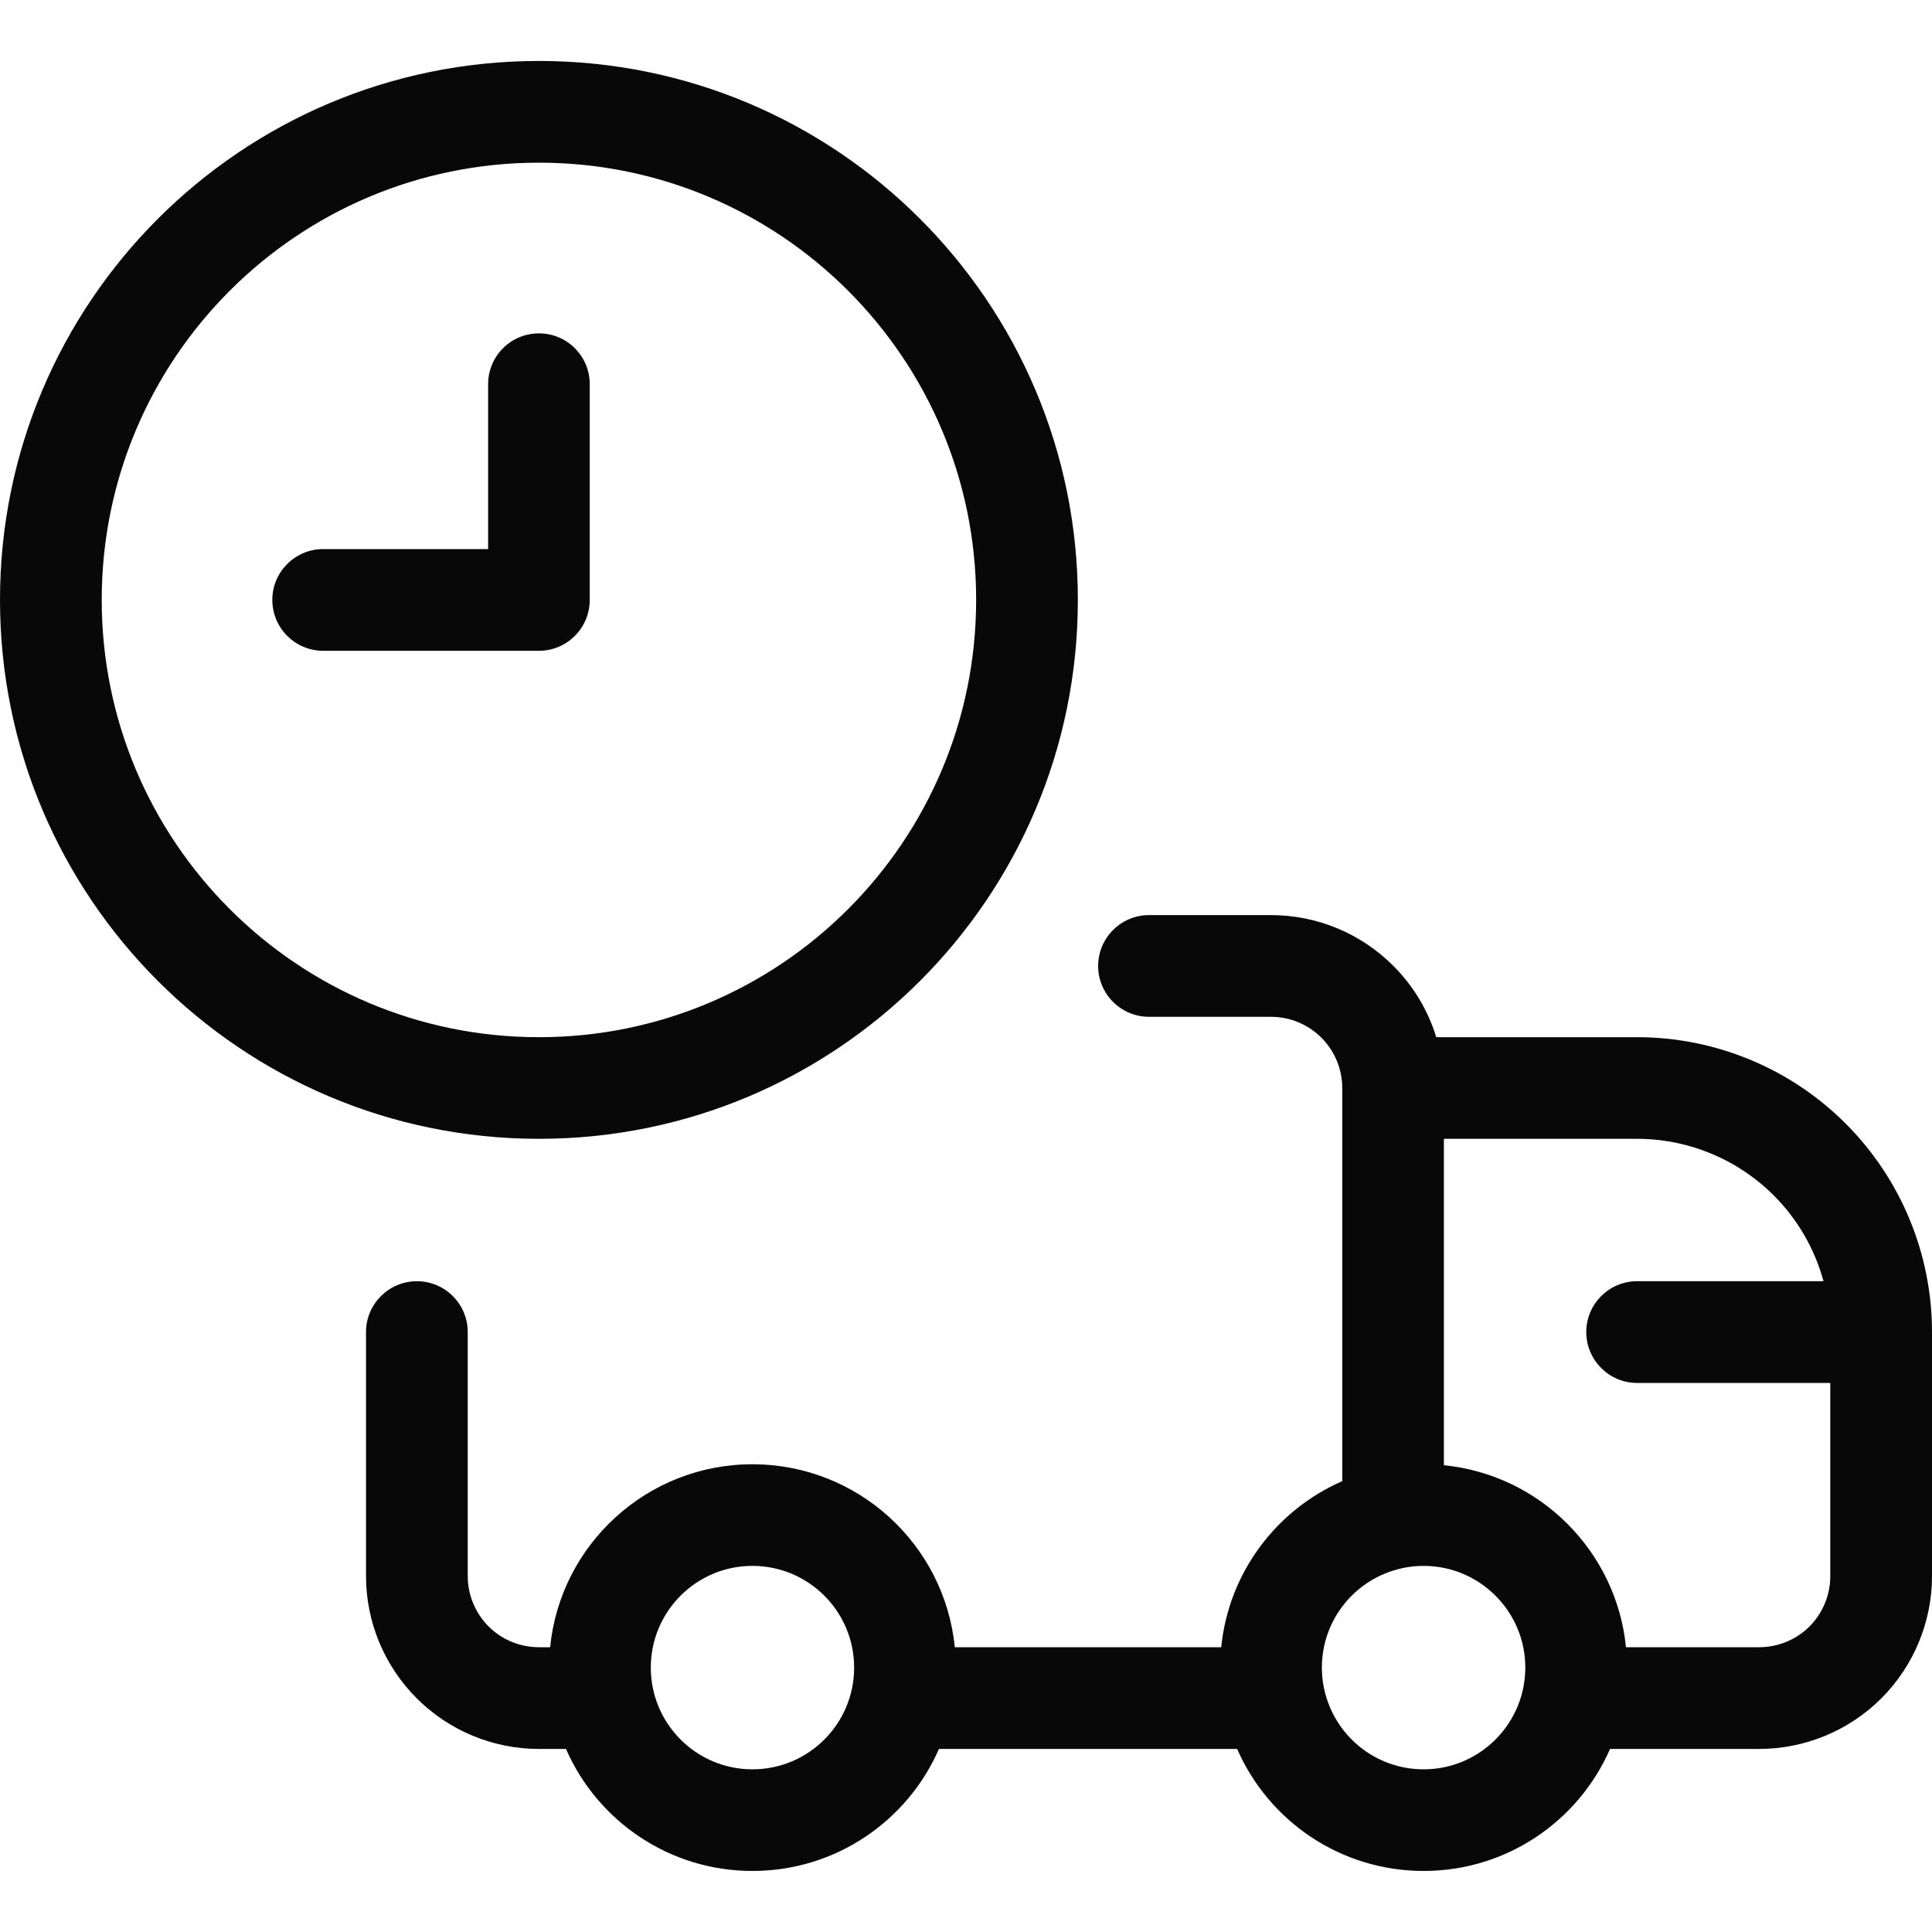
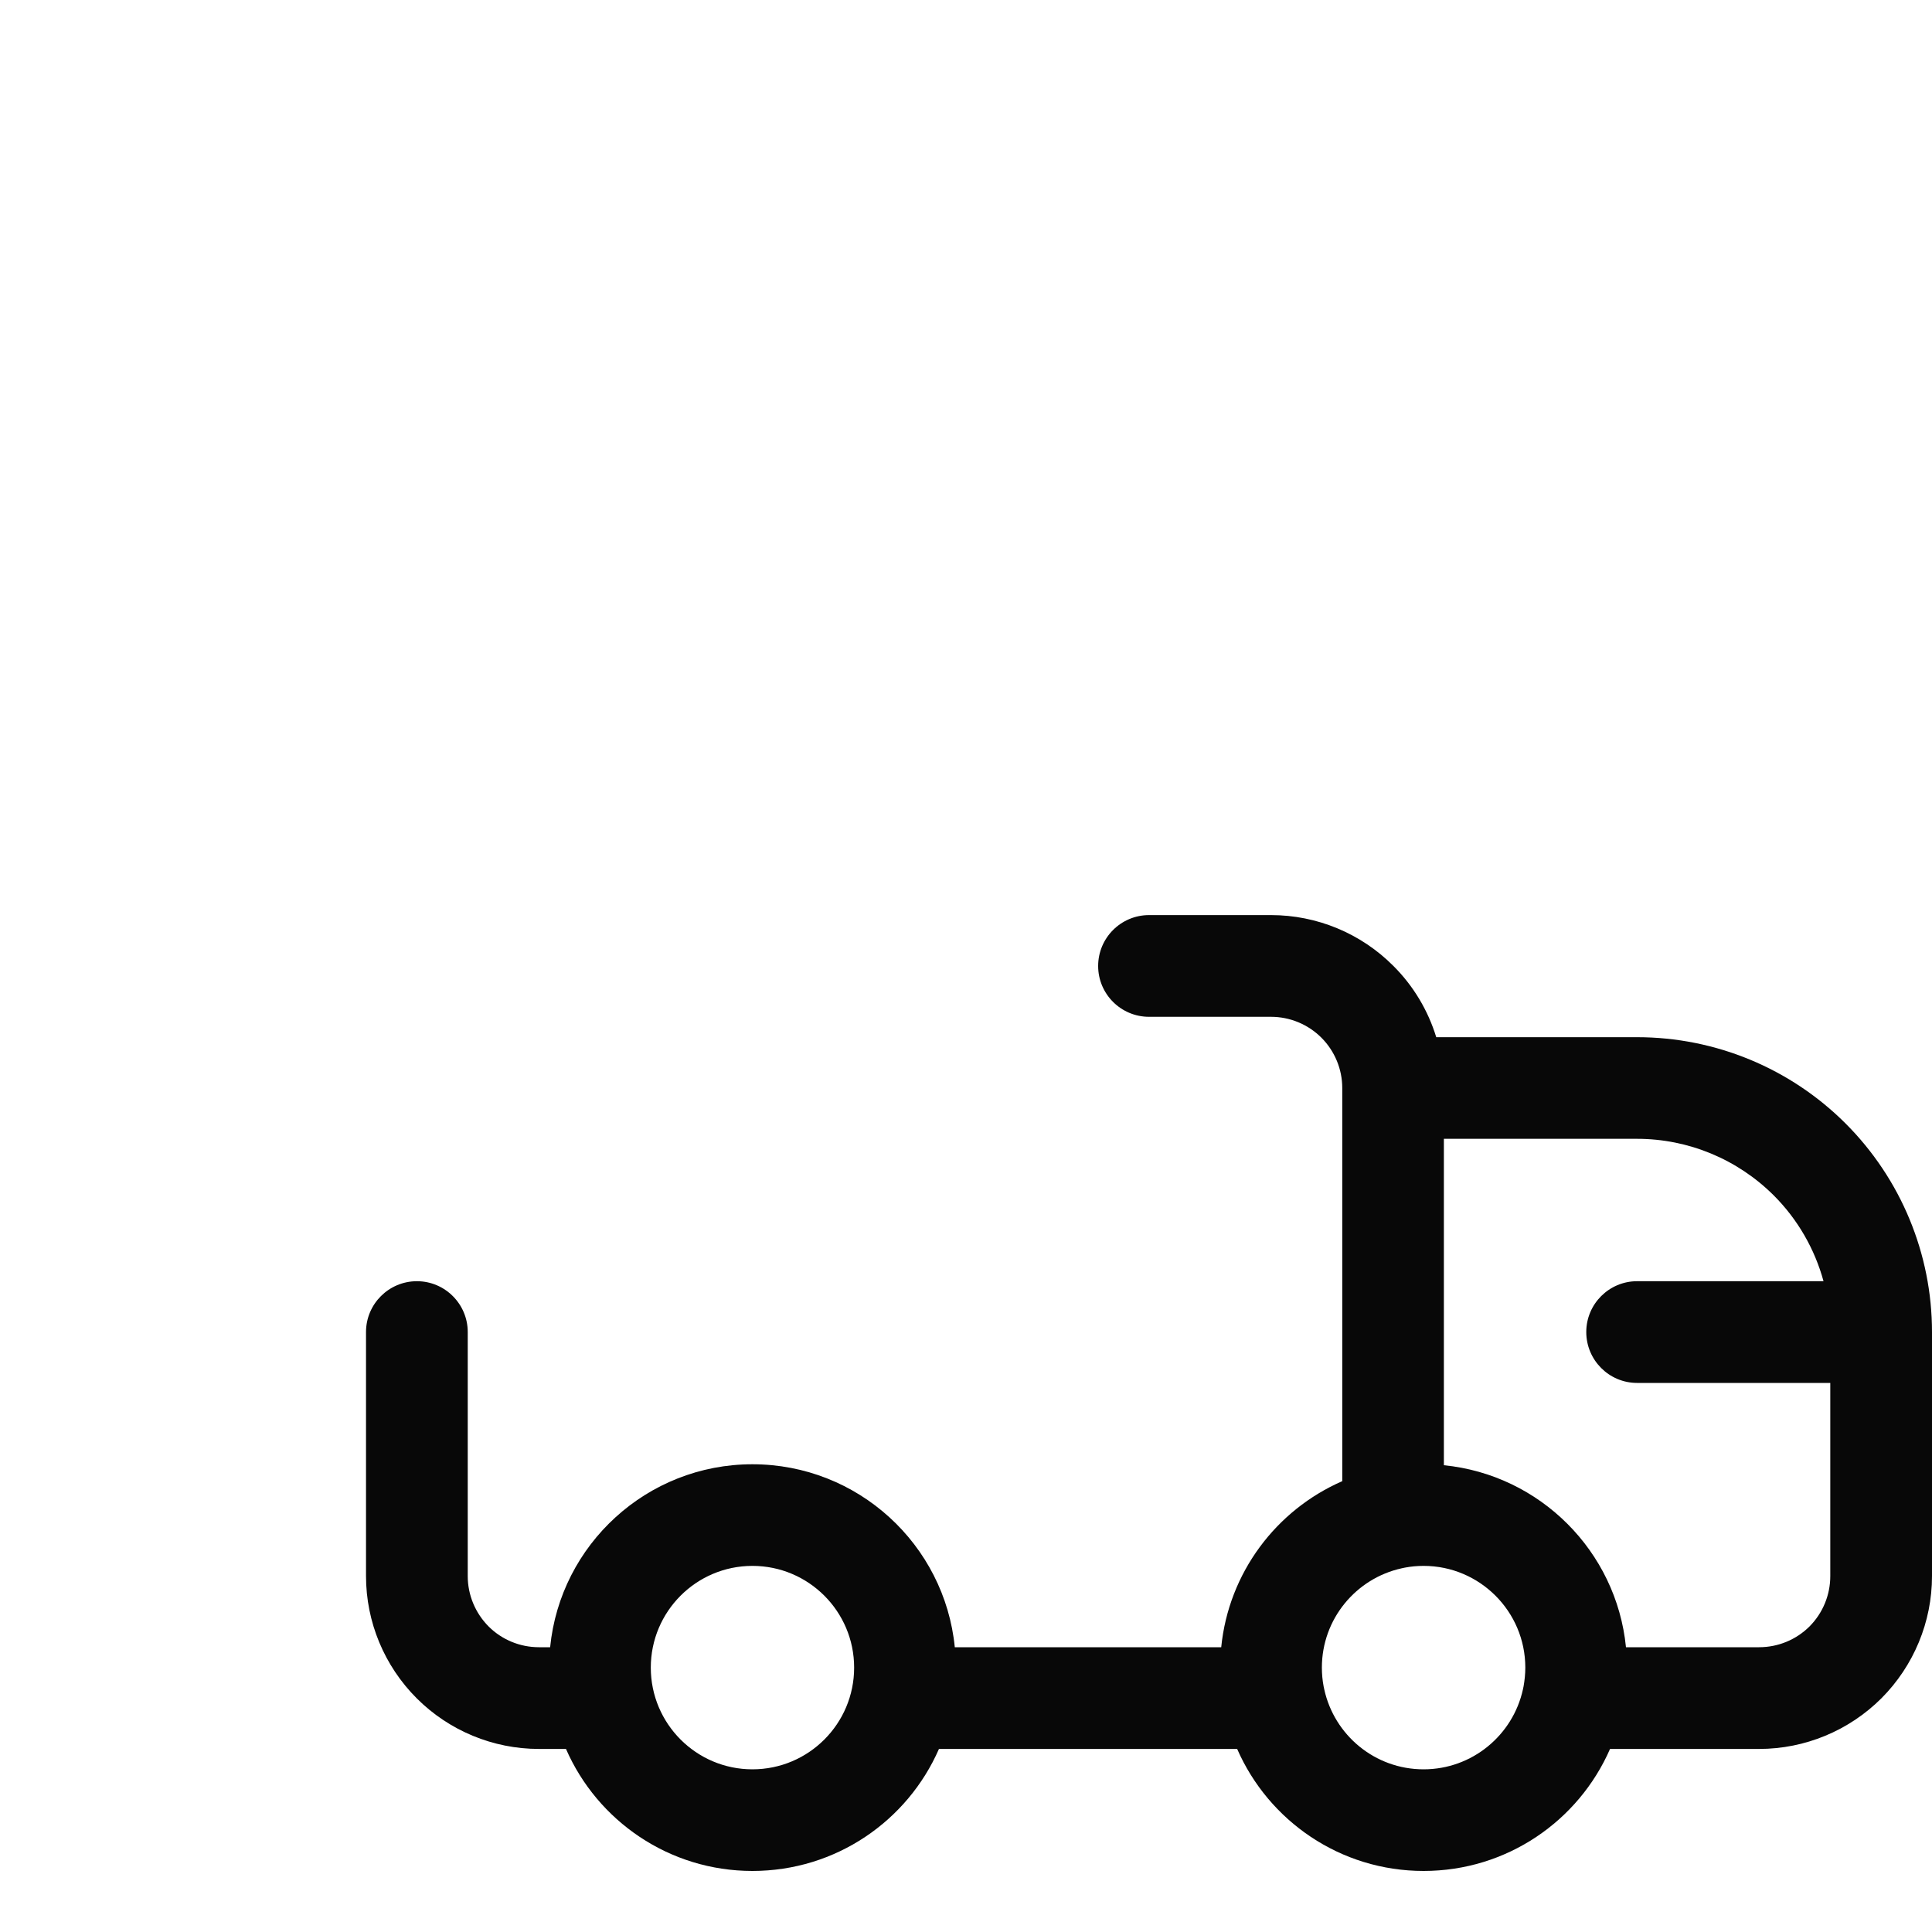
<svg xmlns="http://www.w3.org/2000/svg" width="20" height="20" viewBox="0 0 20 20" fill="none">
-   <path d="M5.579 3.451C5.87 3.451 6.105 3.686 6.105 3.977V6.21C6.105 6.501 5.87 6.737 5.579 6.737H3.346C3.055 6.737 2.819 6.501 2.819 6.21C2.819 5.92 3.055 5.684 3.346 5.684H5.053V3.977C5.053 3.686 5.288 3.451 5.579 3.451Z" fill="#080808" />
-   <path fill-rule="evenodd" clip-rule="evenodd" d="M0 6.21C0 3.129 2.498 0.631 5.579 0.631C8.66 0.631 11.158 3.129 11.158 6.21C11.158 9.291 8.66 11.789 5.579 11.789C2.498 11.789 0 9.291 0 6.21ZM5.579 1.684C3.079 1.684 1.053 3.71 1.053 6.21C1.053 8.71 3.079 10.737 5.579 10.737C8.079 10.737 10.105 8.71 10.105 6.21C10.105 3.71 8.079 1.684 5.579 1.684Z" fill="#080808" />
  <path fill-rule="evenodd" clip-rule="evenodd" d="M11.895 9.473C11.604 9.473 11.368 9.709 11.368 10C11.368 10.29 11.604 10.526 11.895 10.526H13.158C13.353 10.526 13.541 10.604 13.679 10.742C13.817 10.88 13.895 11.068 13.895 11.263V15.333C13.212 15.631 12.719 16.28 12.642 17.052H9.884C9.779 15.989 8.881 15.158 7.789 15.158C6.698 15.158 5.8 15.989 5.695 17.052H5.579C5.384 17.052 5.196 16.975 5.058 16.837C4.92 16.698 4.842 16.511 4.842 16.316V13.789C4.842 13.499 4.606 13.263 4.316 13.263C4.025 13.263 3.789 13.499 3.789 13.789V16.316C3.789 16.79 3.978 17.245 4.314 17.581C4.649 17.916 5.104 18.105 5.579 18.105H5.859C6.184 18.849 6.926 19.368 7.789 19.368C8.653 19.368 9.395 18.849 9.72 18.105H12.807C13.132 18.849 13.874 19.368 14.737 19.368C15.6 19.368 16.342 18.849 16.667 18.105H18.21C18.685 18.105 19.14 17.916 19.476 17.581C19.811 17.245 20 16.79 20 16.316V13.789C20 12.98 19.678 12.203 19.106 11.631C18.533 11.058 17.757 10.737 16.947 10.737H14.868C14.783 10.46 14.632 10.206 14.423 9.998C14.088 9.662 13.633 9.473 13.158 9.473H11.895ZM18.877 13.263H16.947C16.657 13.263 16.421 13.499 16.421 13.789C16.421 14.08 16.657 14.316 16.947 14.316H18.947V16.316C18.947 16.511 18.87 16.698 18.732 16.837C18.593 16.975 18.406 17.052 18.21 17.052H16.832C16.733 16.058 15.942 15.267 14.947 15.168V11.789H16.947C17.478 11.789 17.986 12 18.362 12.375C18.61 12.623 18.786 12.93 18.877 13.263ZM13.702 17.457C13.705 17.468 13.707 17.479 13.709 17.49C13.813 17.962 14.233 18.316 14.737 18.316C15.24 18.316 15.661 17.962 15.765 17.49C15.767 17.479 15.769 17.468 15.772 17.457C15.783 17.394 15.79 17.329 15.79 17.263C15.79 16.682 15.318 16.21 14.737 16.21C14.671 16.21 14.606 16.216 14.543 16.228C14.532 16.231 14.521 16.233 14.51 16.235C14.038 16.339 13.684 16.759 13.684 17.263C13.684 17.329 13.69 17.394 13.702 17.457ZM6.737 17.263C6.737 16.682 7.208 16.21 7.789 16.21C8.371 16.21 8.842 16.682 8.842 17.263C8.842 17.844 8.371 18.316 7.789 18.316C7.208 18.316 6.737 17.844 6.737 17.263Z" fill="#080808" />
</svg>